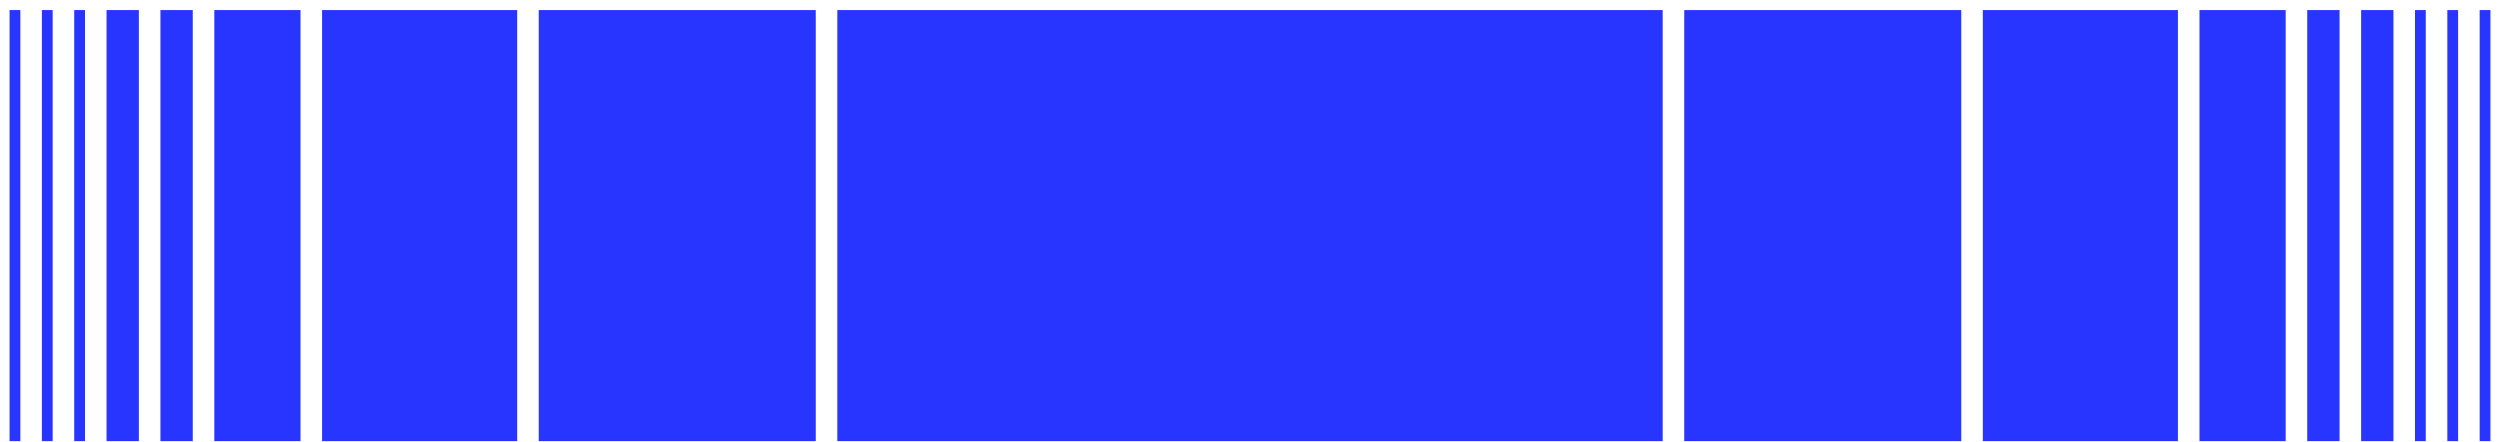
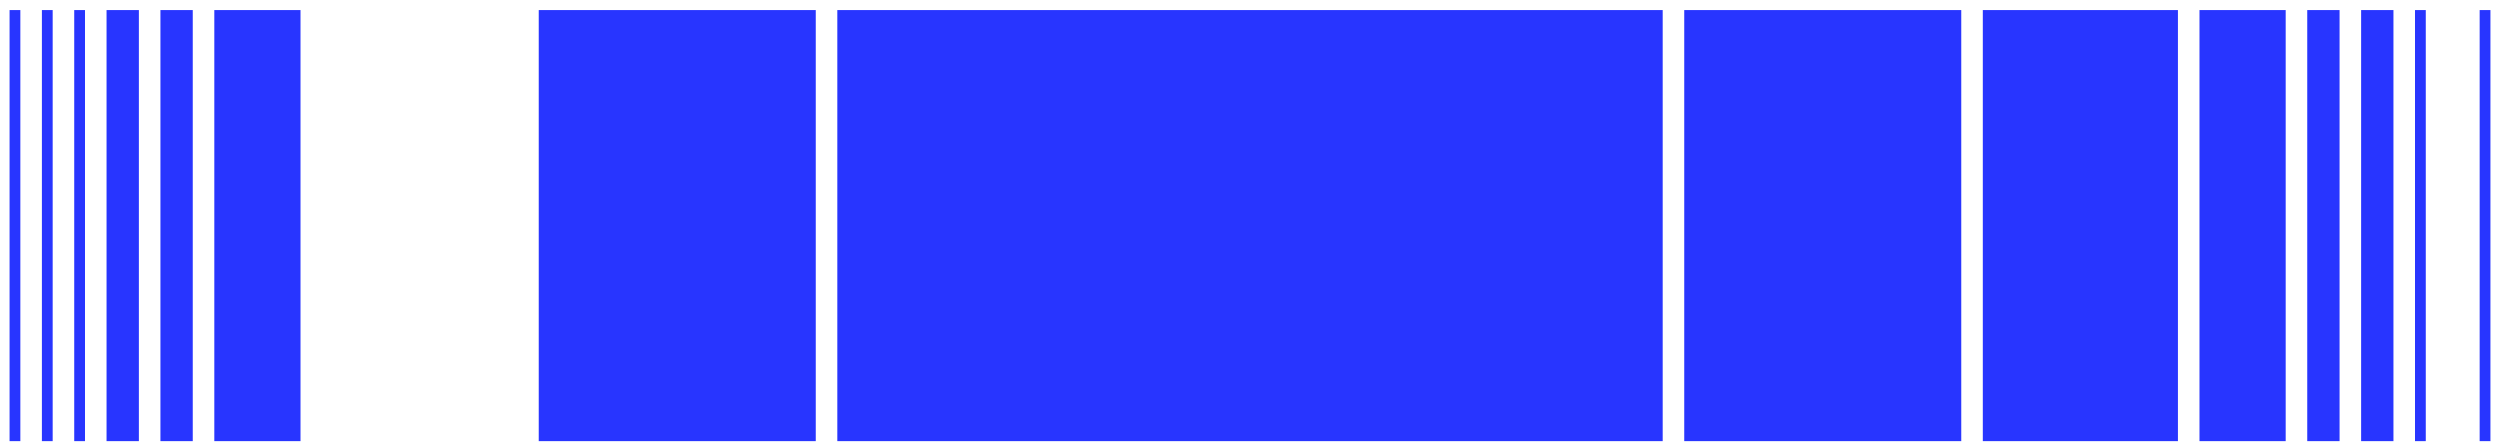
<svg xmlns="http://www.w3.org/2000/svg" width="232" height="41" viewBox="0 0 232 41" fill="none">
  <rect x="0.888" y="0.937" width="1" height="40" fill="#2835FF" />
  <rect x="3.888" y="0.937" width="1" height="40" fill="#2835FF" />
  <rect x="6.888" y="0.937" width="1" height="40" fill="#2835FF" />
  <rect x="9.888" y="0.937" width="3" height="40" fill="#2835FF" />
  <rect x="14.888" y="0.937" width="3" height="40" fill="#2835FF" />
  <rect x="19.888" y="0.937" width="8" height="40" fill="#2835FF" />
-   <rect x="29.888" y="0.937" width="18.107" height="40" fill="#2835FF" />
  <rect x="49.995" y="0.937" width="25.708" height="40" fill="#2835FF" />
  <rect x="77.703" y="0.937" width="76.595" height="40" fill="#2835FF" />
  <rect x="156.297" y="0.937" width="25.708" height="40" fill="#2835FF" />
  <rect x="184.005" y="0.937" width="18.107" height="40" fill="#2835FF" />
  <rect x="204.112" y="0.937" width="8" height="40" fill="#2835FF" />
  <rect x="214.112" y="0.937" width="3" height="40" fill="#2835FF" />
  <rect x="219.112" y="0.937" width="3" height="40" fill="#2835FF" />
  <rect x="224.112" y="0.937" width="1" height="40" fill="#2835FF" />
-   <rect x="227.112" y="0.937" width="1" height="40" fill="#2835FF" />
  <rect x="230.112" y="0.937" width="1" height="40" fill="#2835FF" />
</svg>